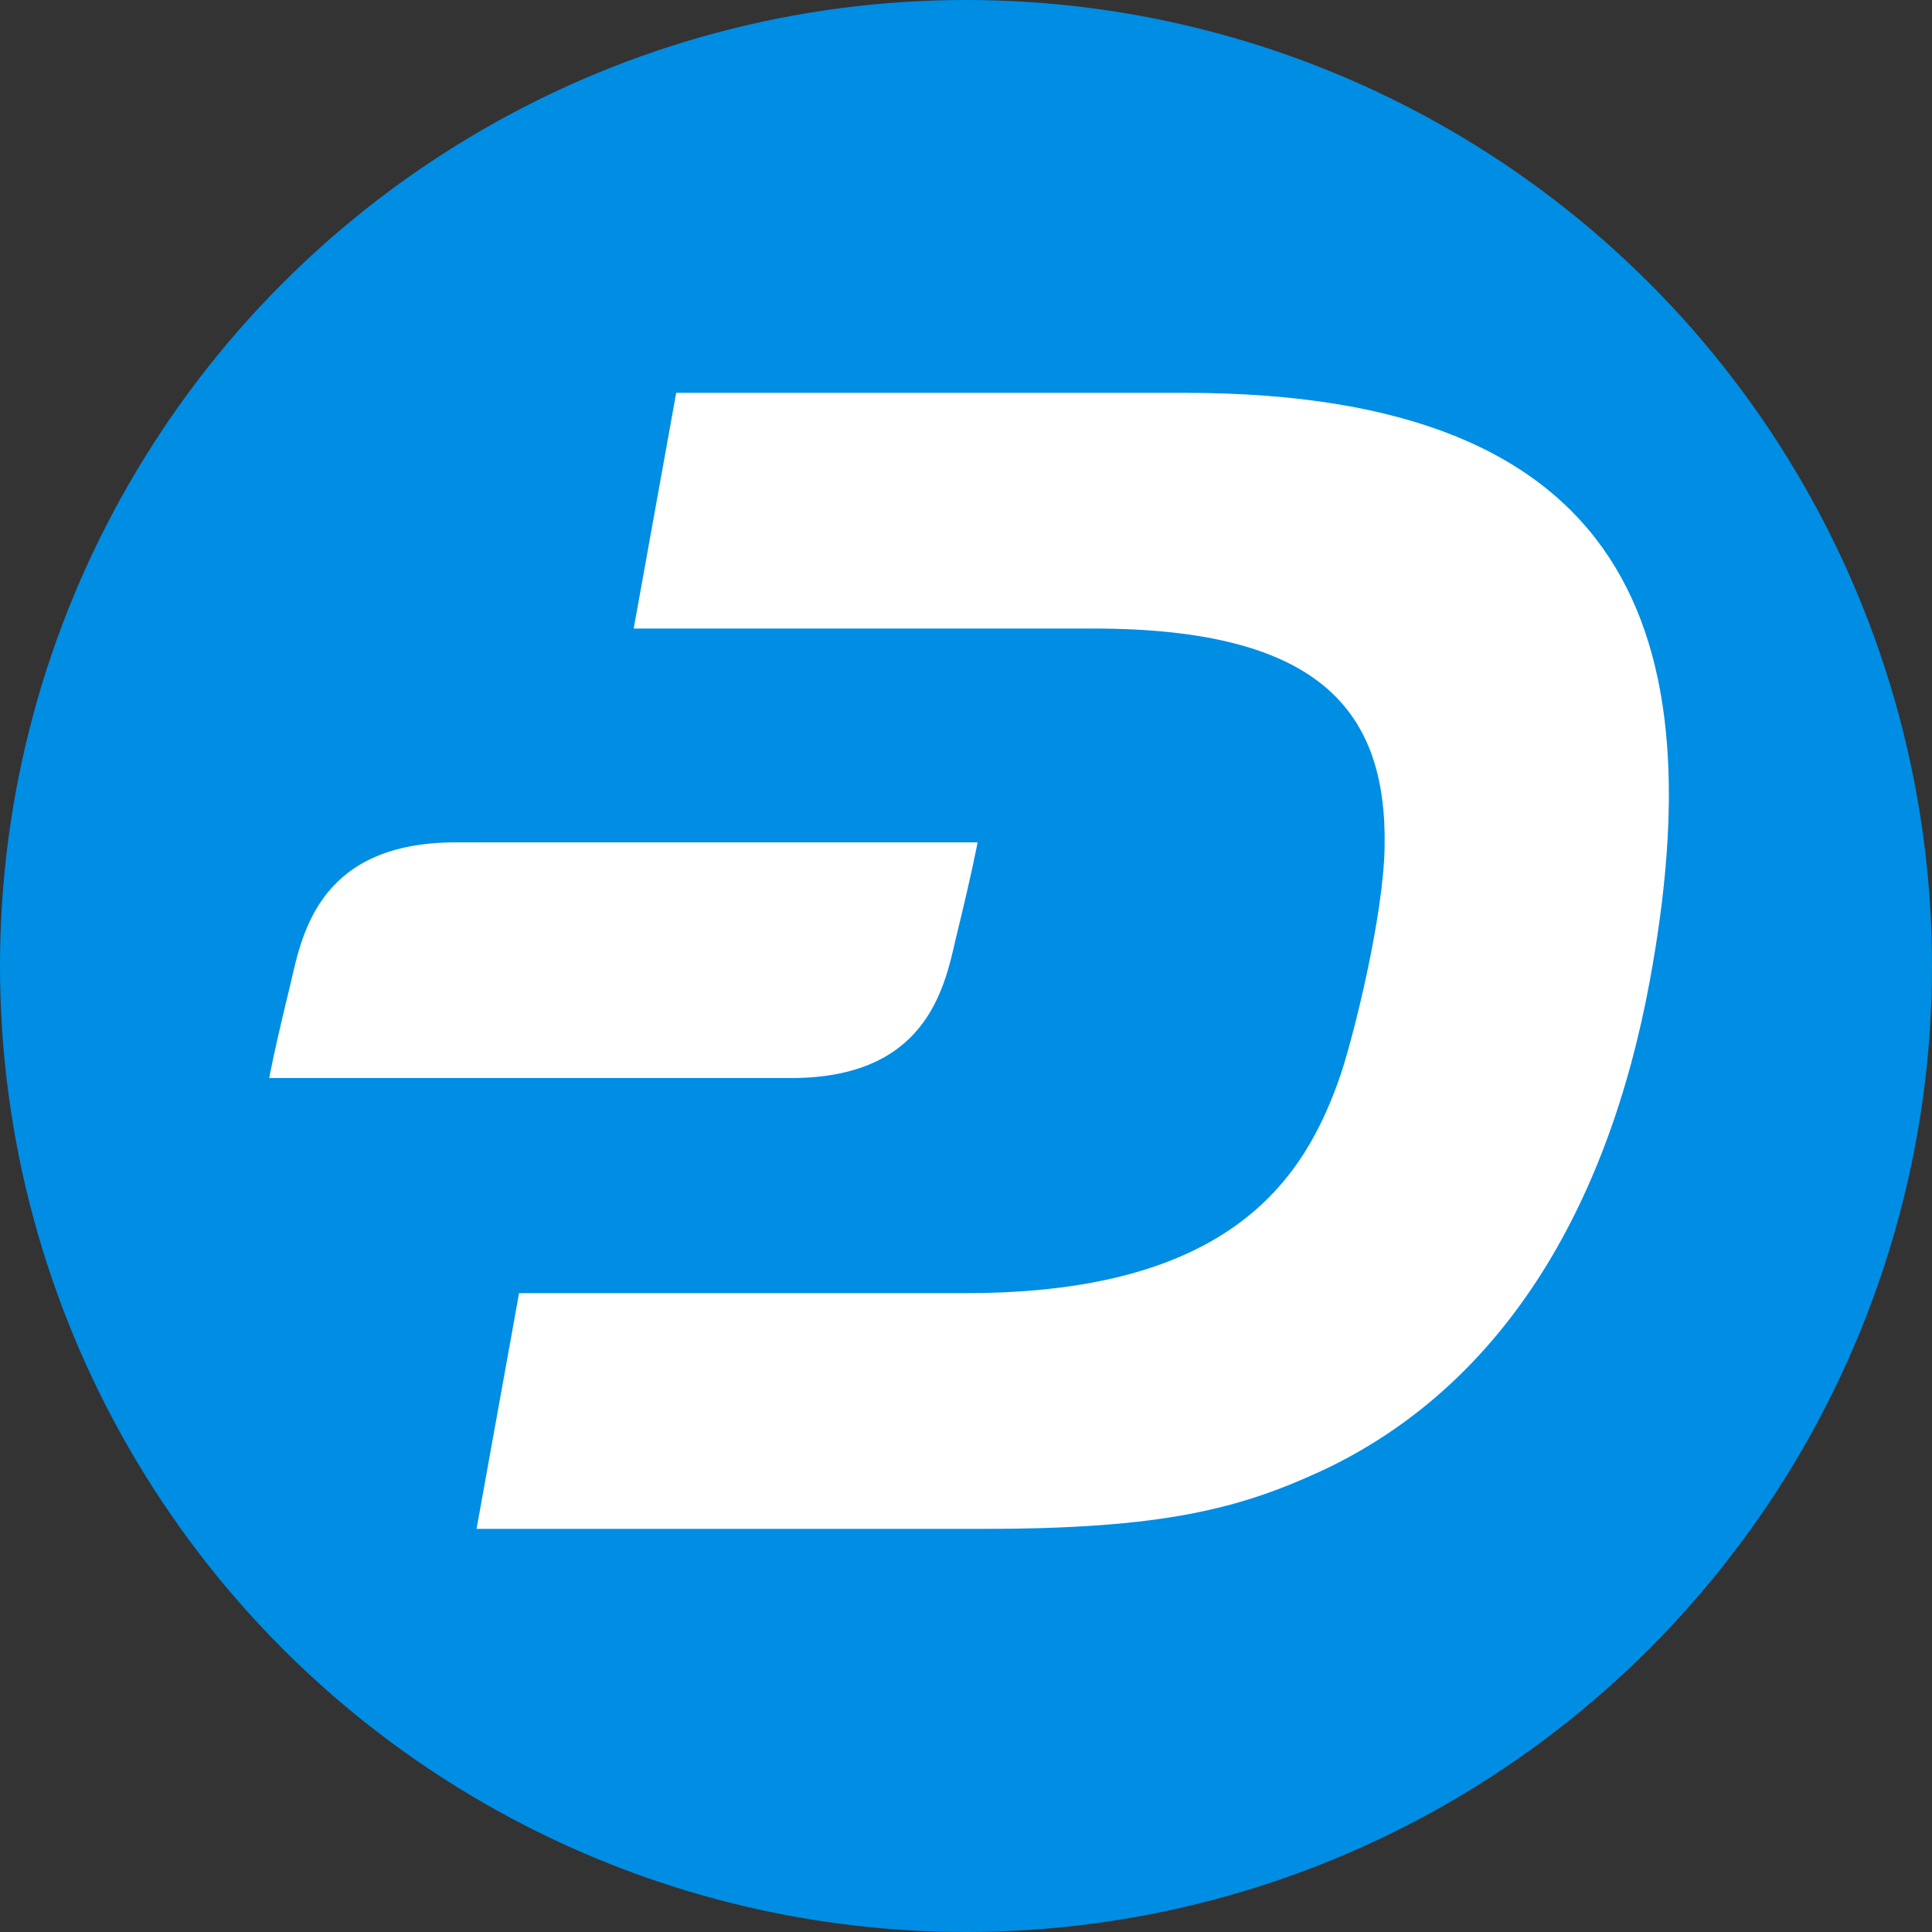
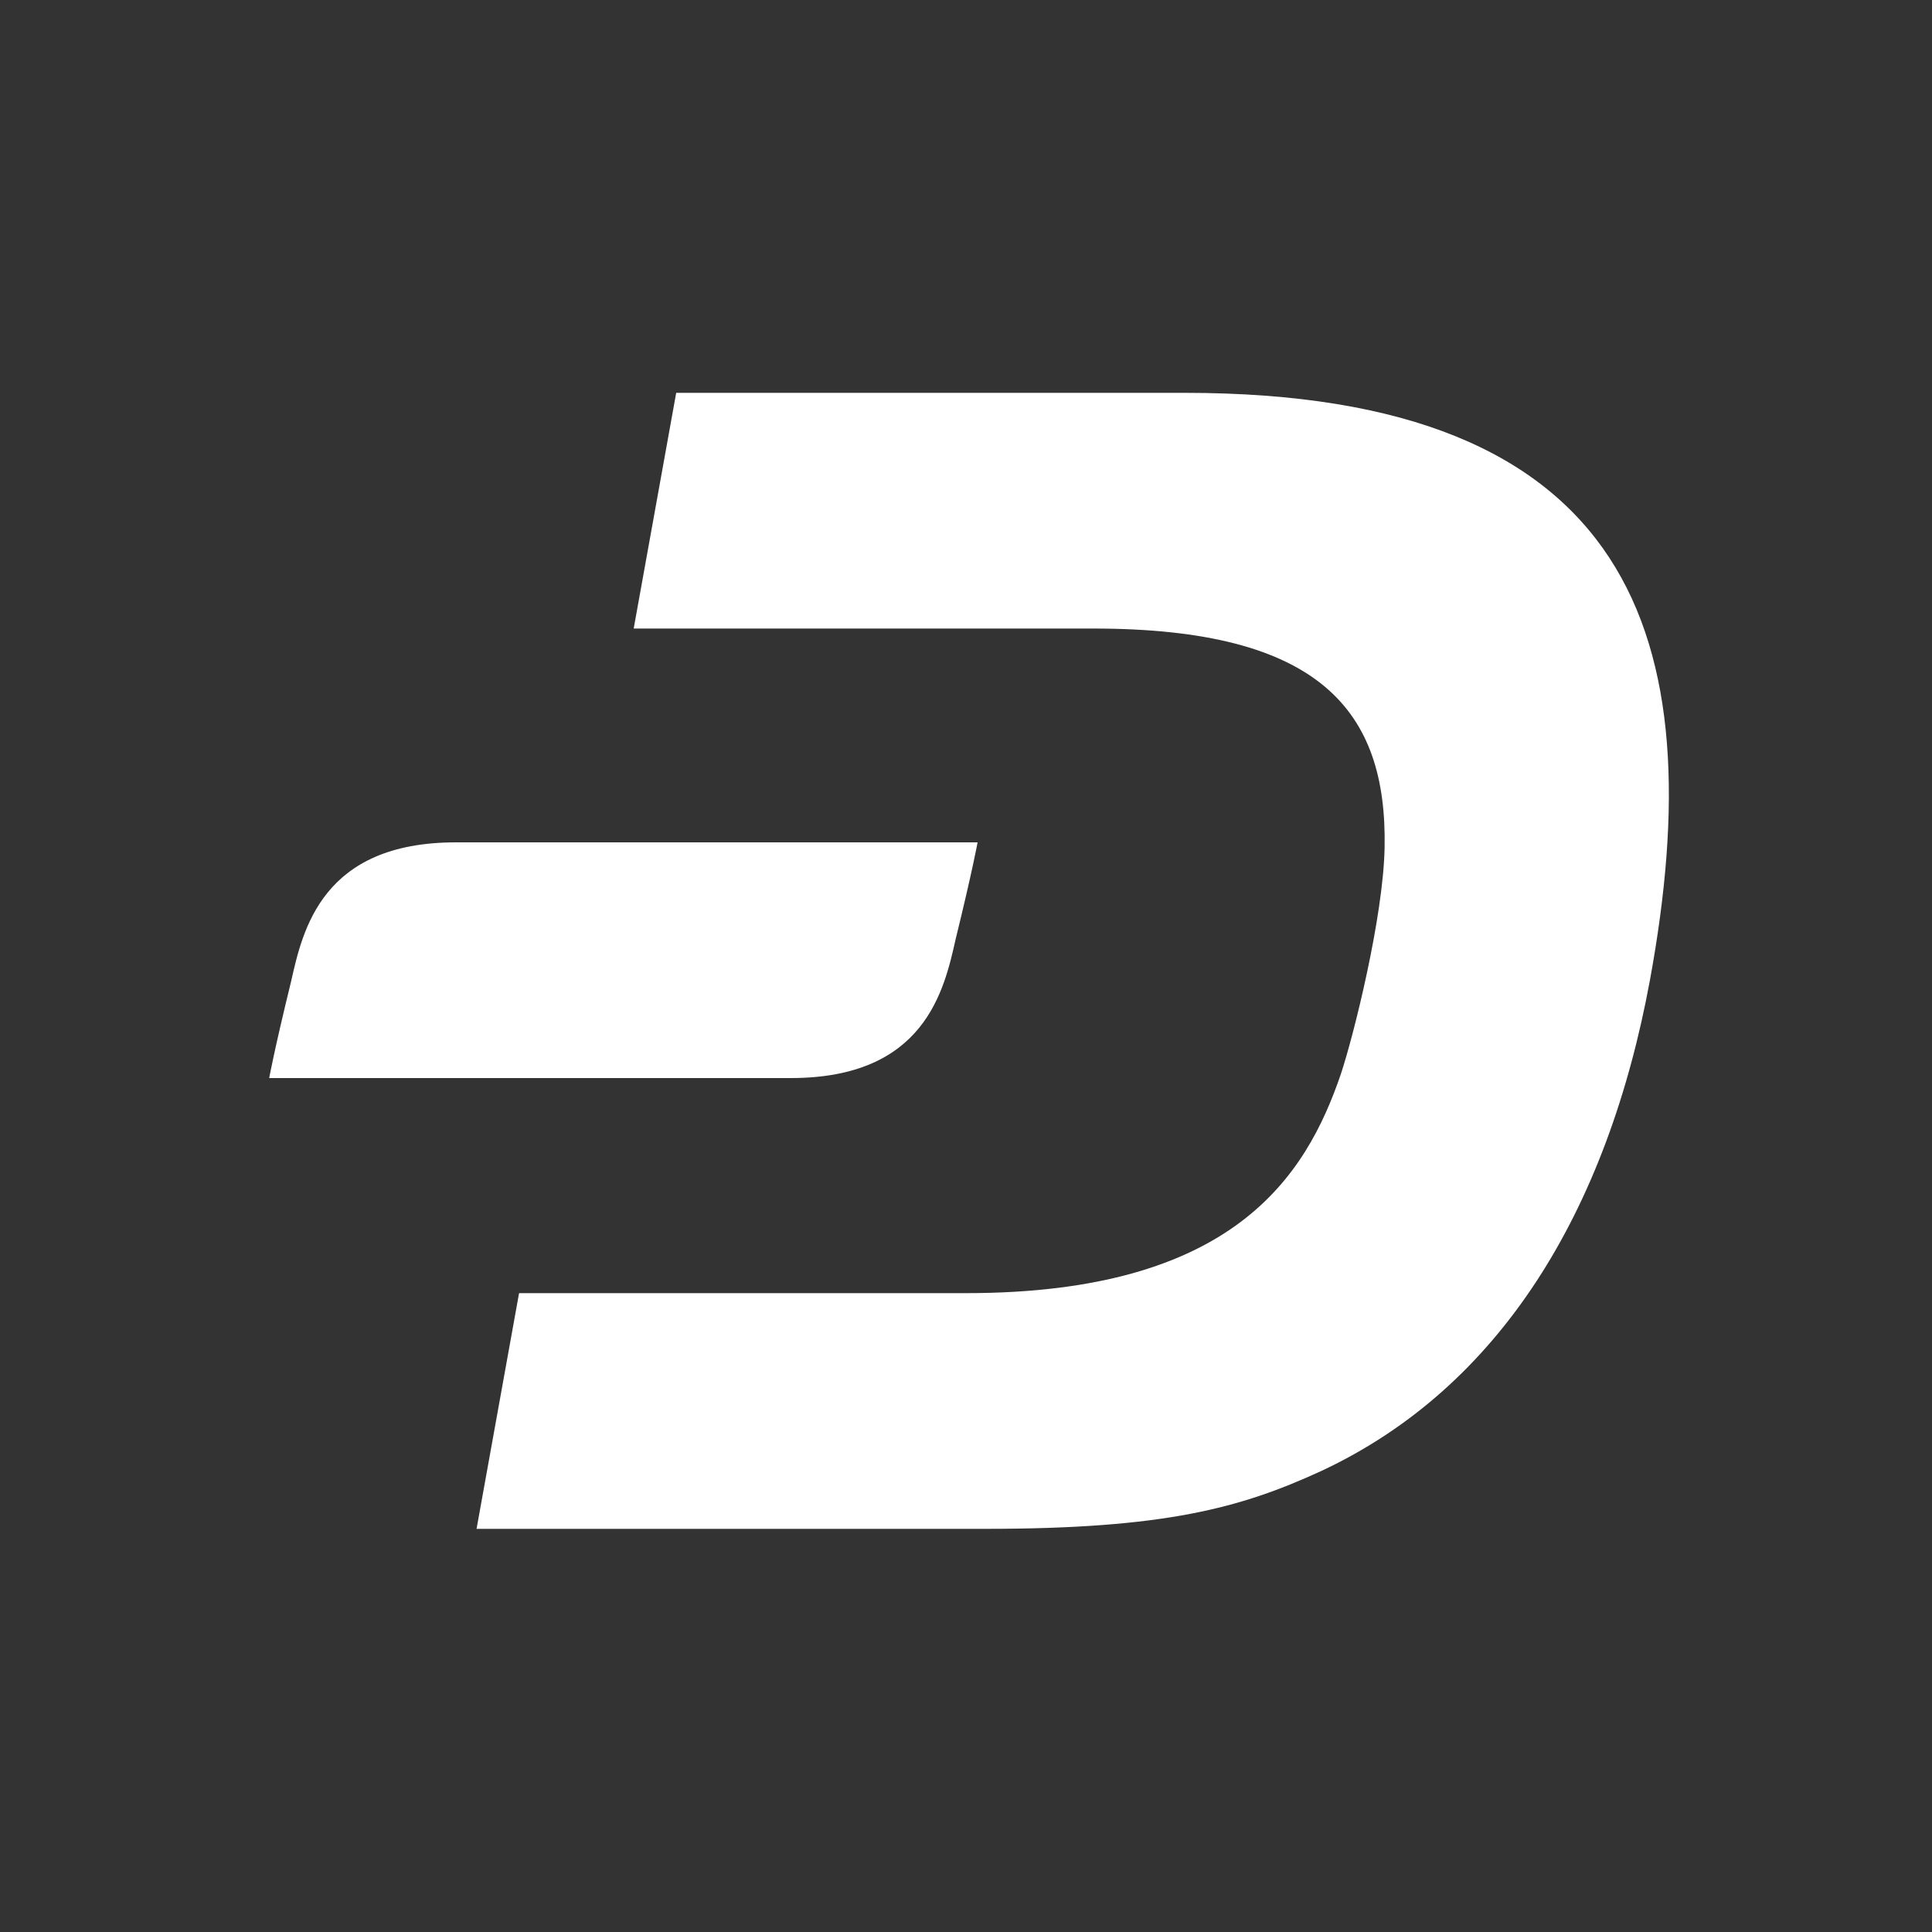
<svg xmlns="http://www.w3.org/2000/svg" version="1.1" id="Layer_1" x="0px" y="0px" viewBox="0 0 150 150" style="enable-background:new 0 0 150 150;" xml:space="preserve">
  <rect x="0" y="0" width="150" height="150" fill="#333333" stroke="none" />
  <style type="text/css">
	.st0{fill:#008DE4;}
	.st1{fill:#FFFFFF;}
</style>
-   <circle class="st0" cx="75" cy="75" r="75" />
  <path class="st1" d="M92,30.5H52.5l-3.3,18.3l35.7,0c17.6,0,22.8,6.4,22.6,17c-0.1,5.4-2.4,14.6-3.4,17.6c-2.7,7.9-8.3,17-29.1,17  l-34.7,0l-3.3,18.3h39.5c13.9,0,19.8-1.6,26.1-4.5c13.9-6.5,22.2-20.2,25.5-38.1C133,49.4,126.8,30.5,92,30.5 M35.4,65.4  c-10.4,0-11.9,6.8-12.8,10.8c-1.3,5.3-1.7,7.5-1.7,7.5h40.5c10.4,0,11.9-6.8,12.8-10.8c1.3-5.3,1.7-7.5,1.7-7.5H35.4z" />
</svg>